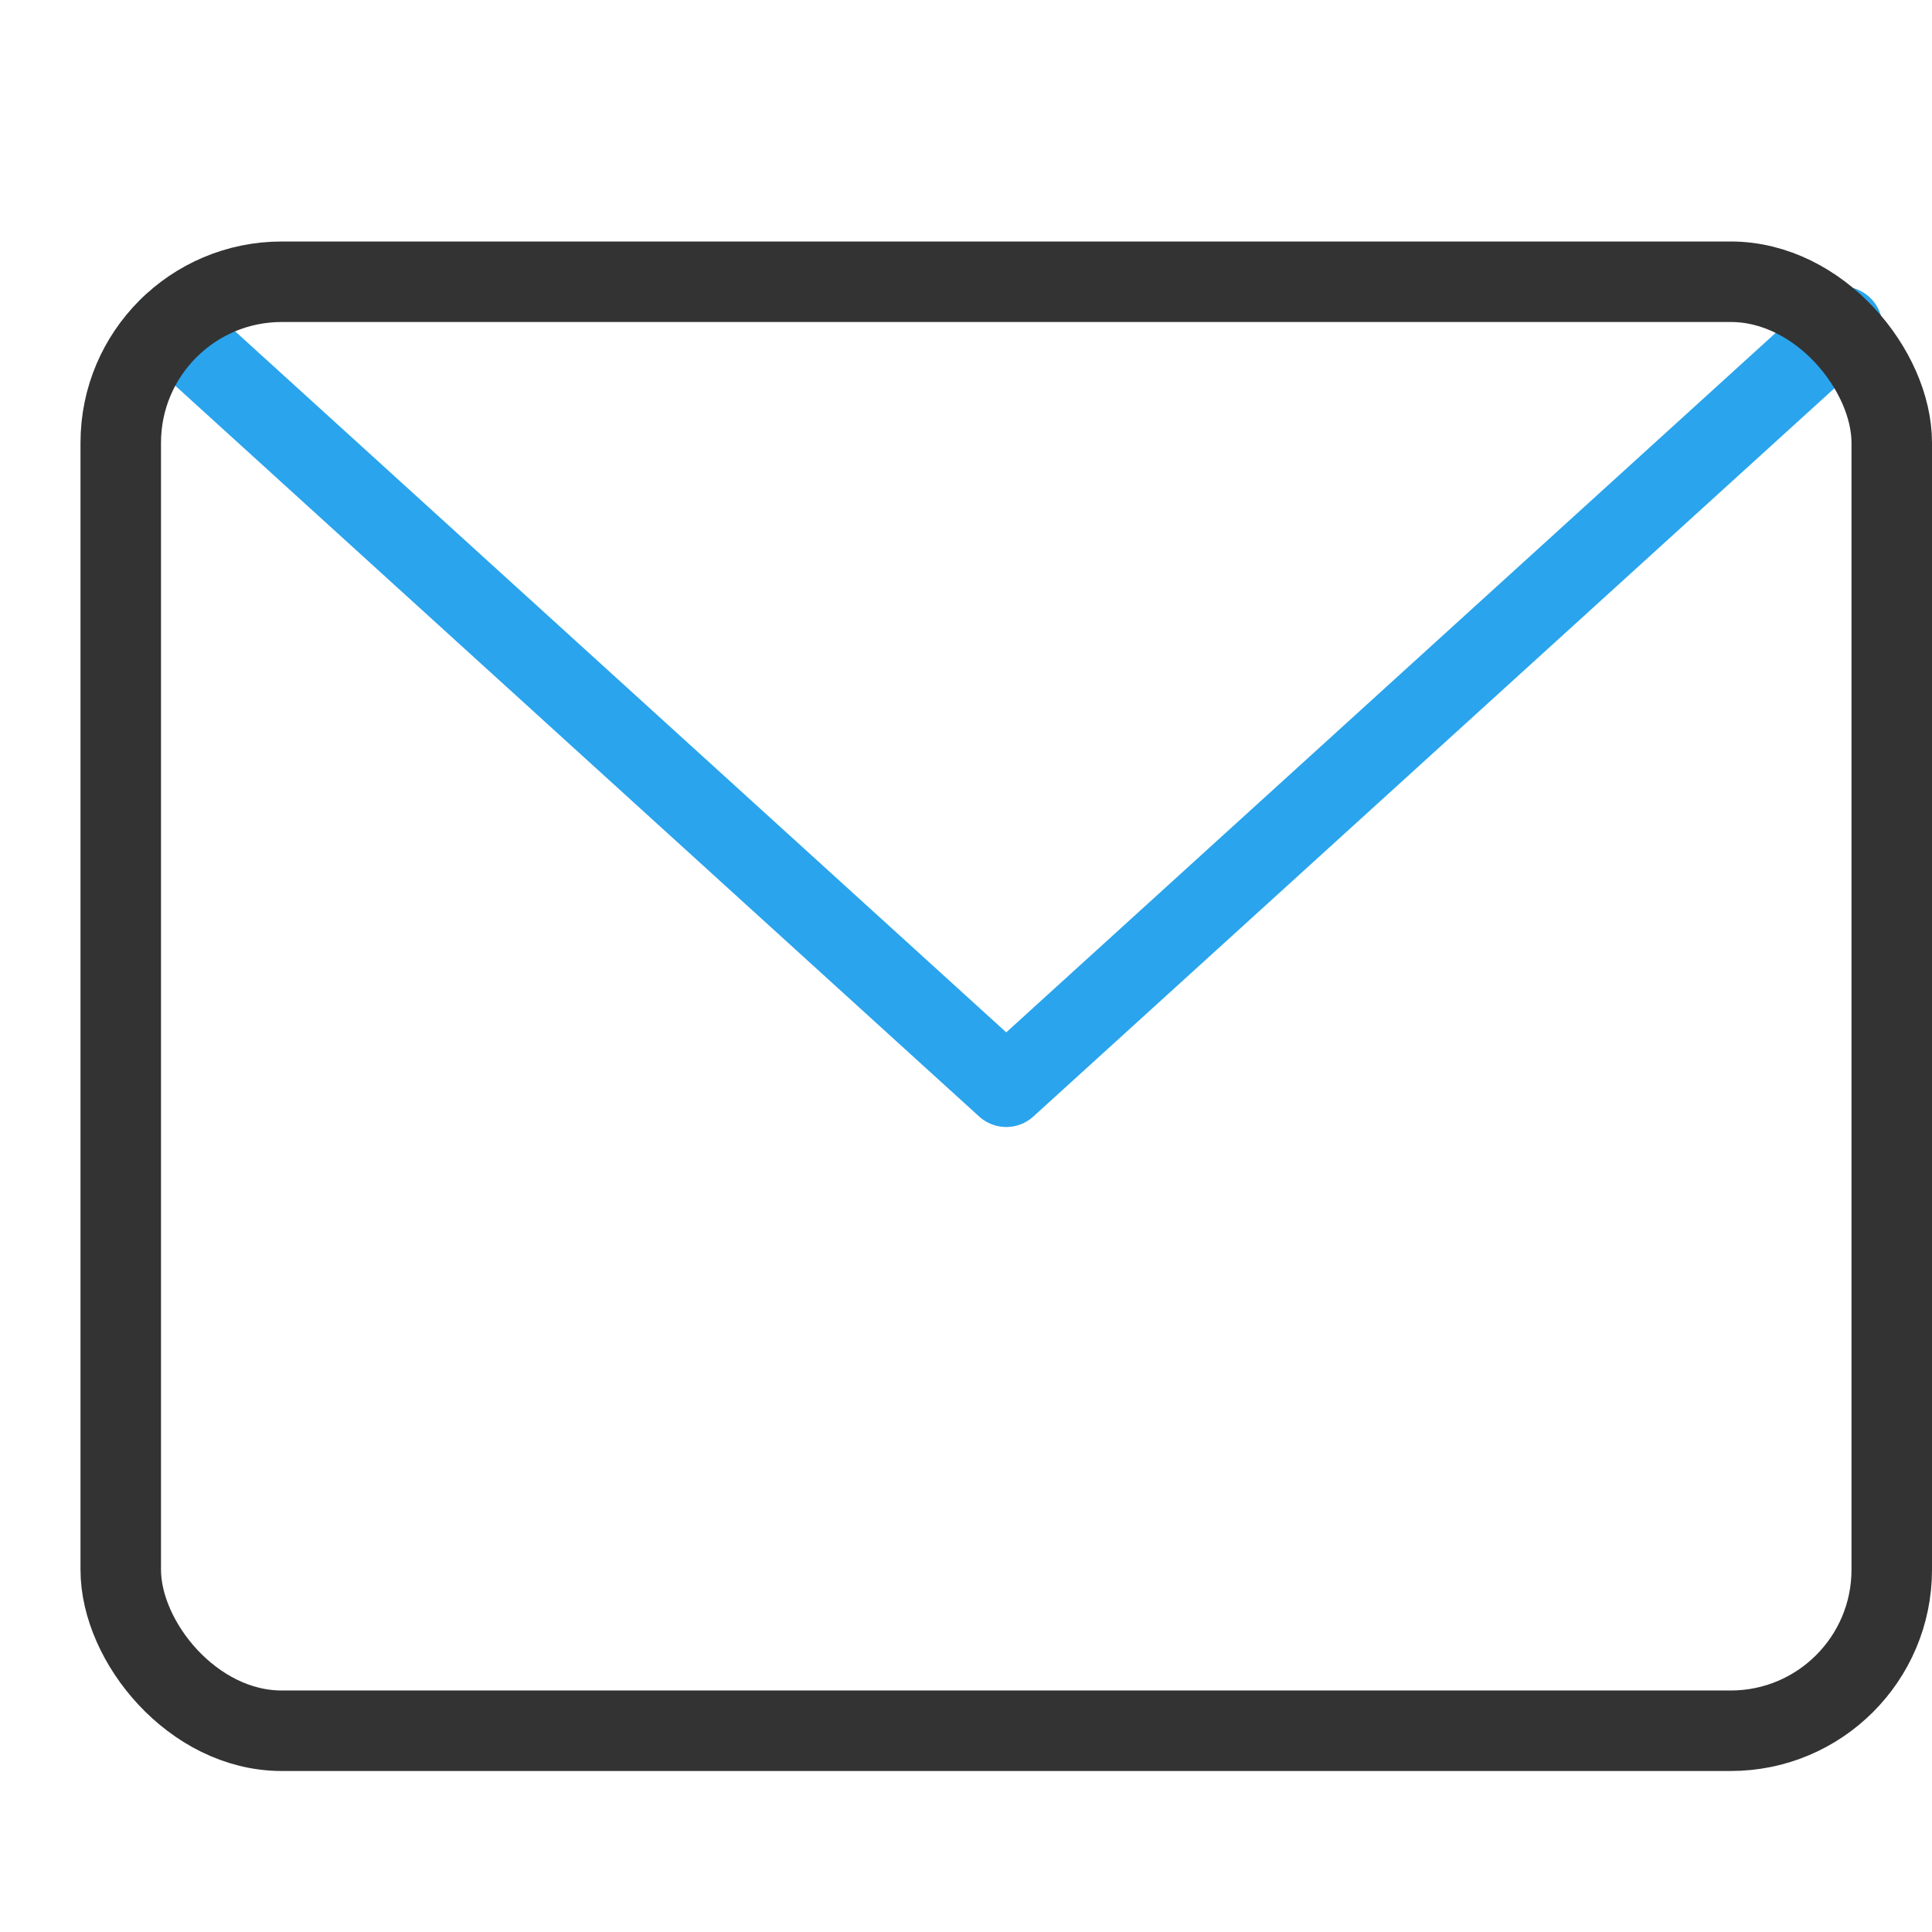
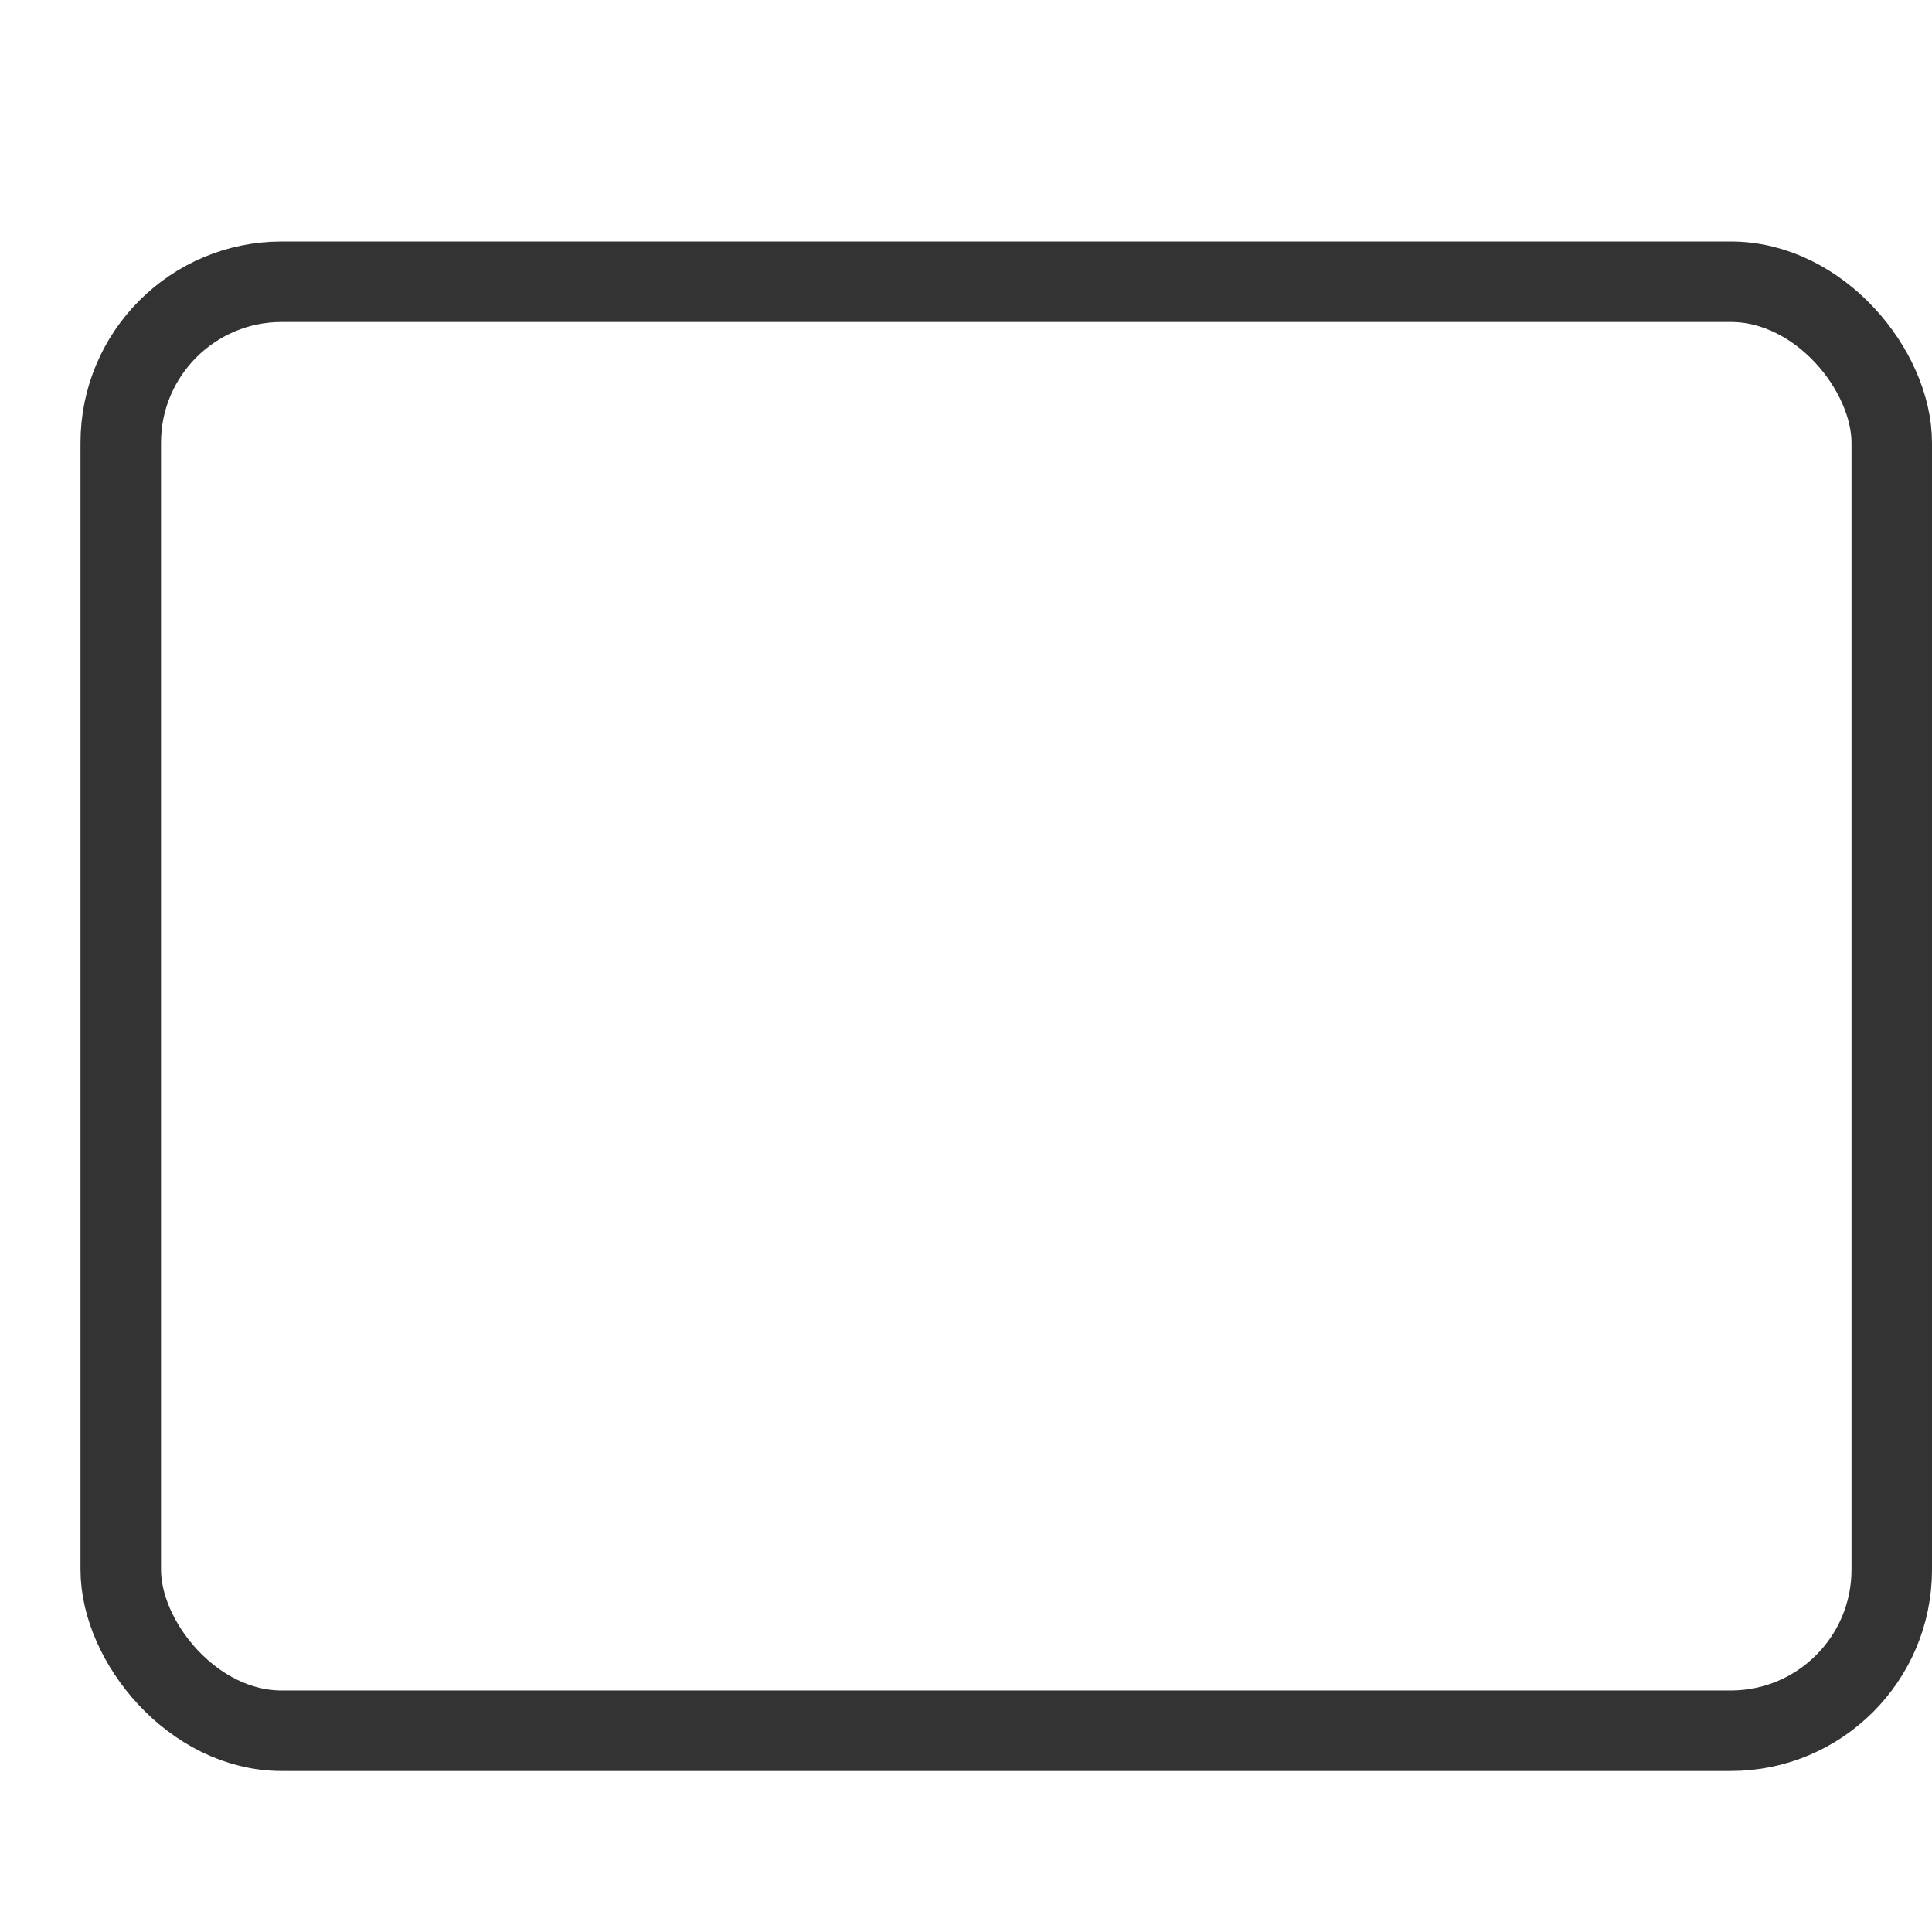
<svg xmlns="http://www.w3.org/2000/svg" viewBox="0 0 24 24" width="24" height="24">
  <g class="nc-icon-wrapper" stroke-linecap="round" stroke-linejoin="round" stroke-width="1" transform="translate(0.5 0.5)" fill="#29a4ed" stroke="#29a4ed">
-     <polyline data-cap="butt" data-color="color-2" points="1.614 3.558 12 13 22.385 3.559" fill="none" stroke-miterlimit="10" />
    <rect x="1" y="3" width="22" height="18" rx="2" ry="2" fill="none" stroke="#333333" stroke-miterlimit="10" />
  </g>
</svg>